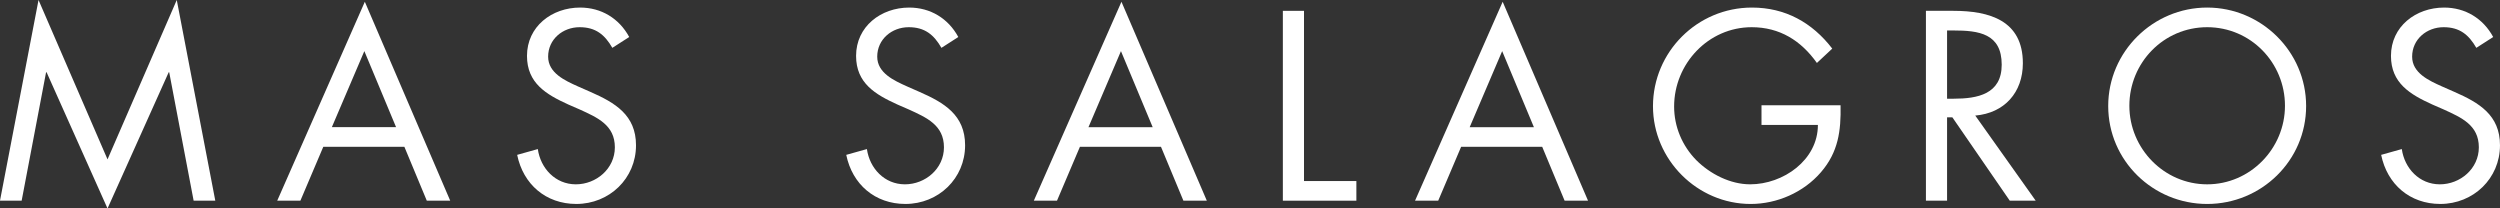
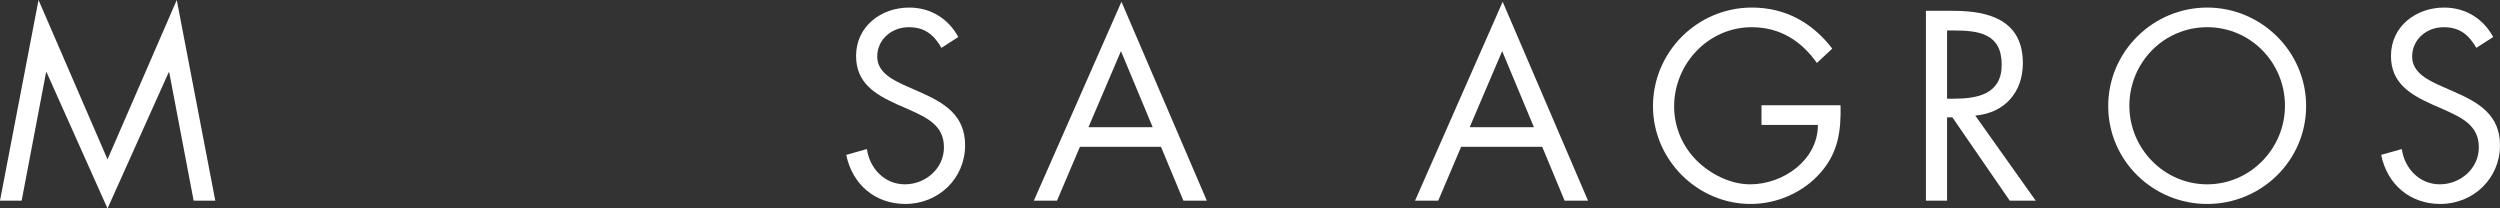
<svg xmlns="http://www.w3.org/2000/svg" width="240" height="20" version="1.1">
  <rect width="100%" height="100%" fill="#333333" stroke="none" />
  <g id="Artboard-1-Copy" stroke="none" stroke-width="1" fill="#FFF" fill-rule="evenodd">
    <path id="Fill-1" d="M16.969 0l-6.647 15.3L3.699 0l-3.7 19.265h2.08L4.424 6.937h.049l5.849 13.077 5.874-13.077h.048l2.345 12.328h2.079z" />
-     <path d="M26.613 19.266h2.224l2.199-5.173h7.784l2.152 5.173h2.248L35.024.17l-8.411 19.096zm8.364-14.36l3.045 7.3h-6.164l3.119-7.3z" id="Fill-2" />
    <g id="Group-21" transform="translate(49 .015)">
-       <path d="M9.785 4.578C9.06 3.321 8.19 2.596 6.643 2.596c-1.62 0-3.022 1.16-3.022 2.828 0 1.571 1.62 2.297 2.852 2.852l1.21.532c2.368 1.04 4.374 2.224 4.374 5.124 0 3.191-2.562 5.632-5.729 5.632-2.924 0-5.1-1.884-5.68-4.713l1.982-.556c.266 1.861 1.692 3.385 3.65 3.385s3.747-1.499 3.747-3.554c0-2.127-1.668-2.853-3.36-3.626l-1.112-.484C3.428 9.05 1.591 7.962 1.591 5.351c0-2.828 2.393-4.64 5.1-4.64 2.031 0 3.747 1.04 4.714 2.827l-1.62 1.04z" id="Fill-3" />
      <path d="M41.378 4.578c-.725-1.257-1.595-1.982-3.142-1.982-1.62 0-3.022 1.16-3.022 2.828 0 1.571 1.62 2.297 2.852 2.852l1.209.532c2.369 1.04 4.375 2.224 4.375 5.124 0 3.191-2.562 5.632-5.73 5.632-2.923 0-5.1-1.884-5.68-4.713l1.983-.556c.266 1.861 1.692 3.385 3.65 3.385s3.747-1.499 3.747-3.554c0-2.127-1.668-2.853-3.36-3.626l-1.112-.484c-2.127-.966-3.964-2.054-3.964-4.665 0-2.828 2.393-4.64 5.1-4.64 2.03 0 3.747 1.04 4.714 2.827l-1.62 1.04z" id="Fill-5" />
      <path d="M58.612 4.893l-3.118 7.3h6.163l-3.045-7.3zm-3.94 9.186l-2.2 5.172h-2.224L58.66.155l8.195 19.096h-2.248l-2.152-5.172h-7.783z" id="Fill-7" />
-       <path id="Fill-9" d="M76.184 17.365h5.028v1.886h-7.058V1.025h2.03z" />
      <path d="M95.208 4.893l-3.118 7.3h6.164l-3.046-7.3zm-3.94 9.186l-2.2 5.172h-2.224L95.257.155l8.194 19.096h-2.248l-2.151-5.172h-7.784z" id="Fill-11" />
      <path d="M127.694 10.09c.05 2.465-.217 4.495-1.885 6.43-1.668 1.933-4.206 3.045-6.744 3.045-5.125 0-9.379-4.254-9.379-9.38 0-5.22 4.254-9.474 9.5-9.474 3.191 0 5.777 1.426 7.711 3.94l-1.474 1.377c-1.524-2.151-3.579-3.432-6.26-3.432-4.158 0-7.447 3.505-7.447 7.614 0 1.934.774 3.772 2.127 5.149 1.33 1.33 3.264 2.32 5.173 2.32 3.167 0 6.503-2.32 6.503-5.704h-5.415V10.09h7.59z" id="Fill-13" />
      <path d="M137.919 9.461h.629c2.296 0 4.616-.436 4.616-3.264 0-2.997-2.2-3.287-4.641-3.287h-.604v6.551zm0 9.79h-2.03V1.025h2.634c3.458 0 6.672.918 6.672 5.028 0 2.804-1.764 4.786-4.57 5.027l5.803 8.171h-2.49l-5.511-8.001h-.508v8.001z" id="Fill-15" />
      <path d="M155.419 10.138c0 4.109 3.336 7.542 7.47 7.542 4.133 0 7.468-3.433 7.468-7.542 0-4.134-3.287-7.542-7.468-7.542-4.182 0-7.47 3.408-7.47 7.542m16.969.024c0 5.246-4.302 9.403-9.5 9.403-5.197 0-9.5-4.157-9.5-9.403 0-5.221 4.303-9.451 9.5-9.451 5.198 0 9.5 4.23 9.5 9.45" id="Fill-17" />
      <path d="M188.727 4.578c-.725-1.257-1.595-1.982-3.142-1.982-1.62 0-3.02 1.16-3.02 2.828 0 1.571 1.618 2.297 2.85 2.852l1.21.532c2.37 1.04 4.374 2.224 4.374 5.124 0 3.191-2.562 5.632-5.728 5.632-2.925 0-5.1-1.884-5.68-4.713l1.982-.556c.265 1.861 1.691 3.385 3.65 3.385 1.957 0 3.746-1.499 3.746-3.554 0-2.127-1.668-2.853-3.36-3.626l-1.11-.484c-2.128-.966-3.966-2.054-3.966-4.665 0-2.828 2.393-4.64 5.1-4.64 2.031 0 3.747 1.04 4.714 2.827l-1.62 1.04z" id="Fill-19" />
    </g>
  </g>
</svg>